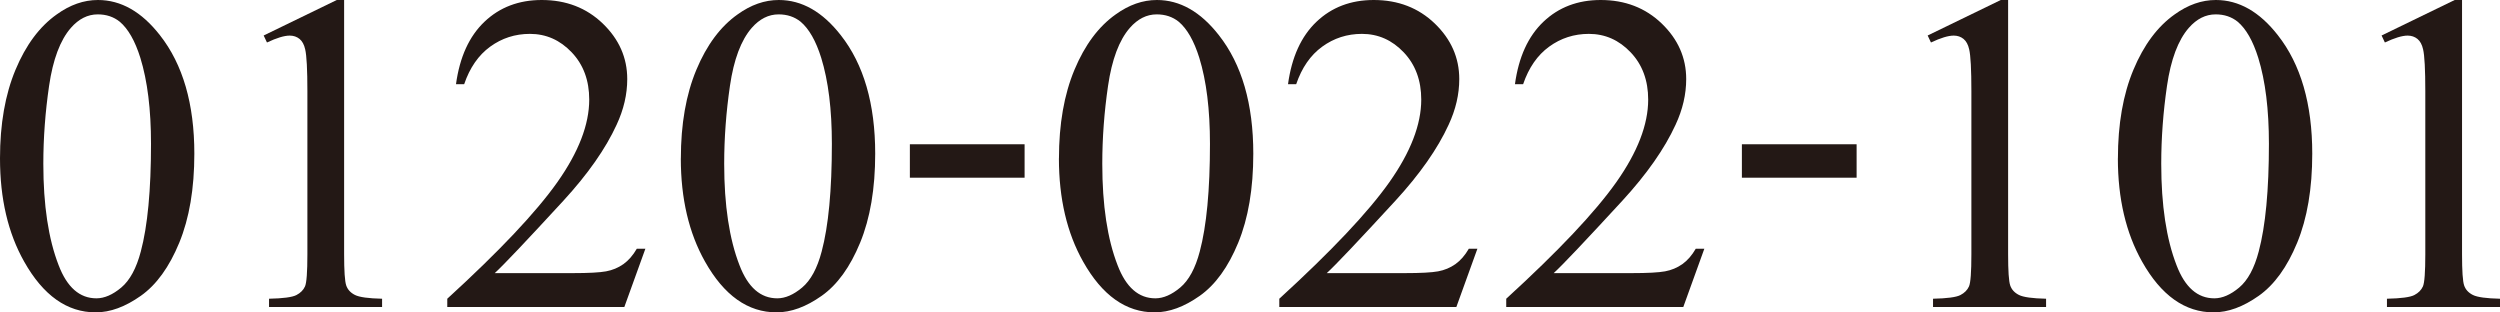
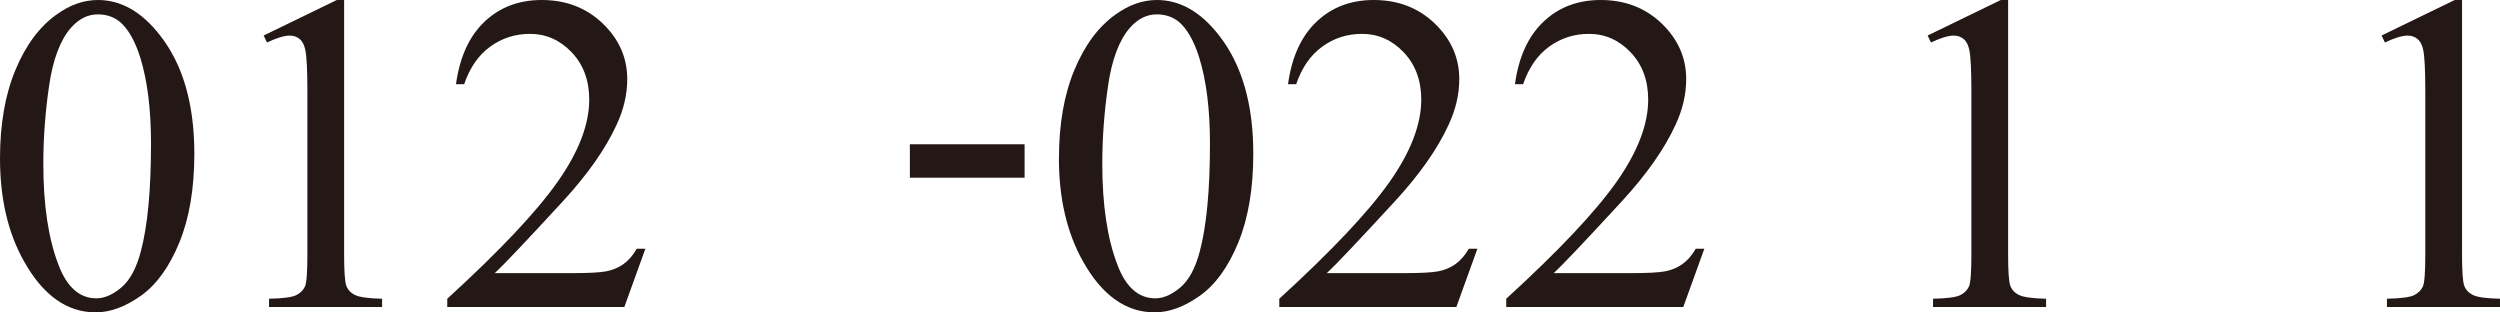
<svg xmlns="http://www.w3.org/2000/svg" id="_レイヤー_2" data-name="レイヤー 2" viewBox="0 0 507.74 63.44">
  <defs>
    <style>
      .cls-1 {
        fill: #231815;
        stroke-width: 0px;
      }
    </style>
  </defs>
  <g id="_レイヤー_2-2" data-name=" レイヤー 2">
    <g id="_レイヤー_1-2" data-name=" レイヤー 1-2">
      <g>
        <path class="cls-1" d="M0,32.17c0-6.97,1.05-12.97,3.15-18,2.1-5.03,4.89-8.78,8.37-11.24C14.22.98,17.01,0,19.89,0,24.57,0,28.77,2.39,32.49,7.16c4.65,5.92,6.98,13.94,6.98,24.06,0,7.09-1.02,13.11-3.06,18.07s-4.64,8.55-7.81,10.79-6.22,3.36-9.16,3.36c-5.82,0-10.67-3.44-14.54-10.32C1.63,47.33,0,40.34,0,32.17ZM8.8,33.27c0,8.42,1.04,15.28,3.11,20.6,1.71,4.48,4.27,6.72,7.67,6.72,1.62,0,3.31-.73,5.05-2.19s3.07-3.9,3.97-7.33c1.38-5.17,2.07-12.46,2.07-21.86,0-6.97-.72-12.79-2.16-17.45-1.08-3.46-2.48-5.91-4.19-7.35-1.23-.99-2.72-1.49-4.47-1.49-2.04,0-3.86.92-5.46,2.75-2.17,2.49-3.64,6.42-4.42,11.76-.78,5.35-1.17,10.62-1.17,15.82v.02Z" />
        <path class="cls-1" d="M53.55,7.21L68.4,0h1.49v51.62c0,3.41.14,5.53.43,6.36.29.84.88,1.48,1.78,1.93s2.74.7,5.5.76v1.68h-22.96v-1.68c2.87-.06,4.72-.31,5.55-.74.84-.43,1.42-1.02,1.75-1.75s.49-2.92.49-6.56V18.52c0-4.41-.15-7.25-.45-8.5-.21-.95-.59-1.66-1.14-2.11s-1.22-.68-2-.68c-1.11,0-2.65.47-4.62,1.4,0,0-.67-1.42-.67-1.42Z" />
        <path class="cls-1" d="M131.07,50.53l-4.27,11.82h-35.96v-1.68c10.58-9.66,18.03-17.55,22.35-23.66,4.32-6.12,6.48-11.71,6.48-16.78,0-3.89-1.18-7.09-3.55-9.59s-5.2-3.76-8.5-3.76c-3,0-5.69.87-8.07,2.6-2.38,1.73-4.14,4.28-5.28,7.62h-1.66c.75-5.5,2.68-9.73,5.78-12.68,3.1-2.95,6.98-4.42,11.63-4.42,4.95,0,9.08,1.59,12.4,4.78,3.31,3.19,4.97,6.95,4.97,11.28,0,3.1-.72,6.19-2.16,9.28-2.23,4.86-5.83,10.01-10.82,15.44-7.49,8.14-12.13,13.04-13.93,14.69h15.83c3.22,0,5.48-.12,6.78-.36,1.3-.24,2.47-.73,3.51-1.46,1.04-.74,1.95-1.78,2.73-3.13h1.76-.02Z" />
-         <path class="cls-1" d="M138.28,32.17c0-6.97,1.05-12.97,3.15-18,2.1-5.03,4.89-8.78,8.37-11.24C152.5.98,155.29,0,158.17,0,162.85,0,167.05,2.39,170.77,7.16c4.65,5.92,6.98,13.94,6.98,24.06,0,7.09-1.02,13.11-3.06,18.07s-4.64,8.55-7.81,10.79-6.22,3.36-9.16,3.36c-5.82,0-10.67-3.44-14.54-10.32-3.27-5.8-4.91-12.78-4.91-20.95h.01ZM147.08,33.27c0,8.42,1.04,15.28,3.11,20.6,1.71,4.48,4.27,6.72,7.67,6.72,1.62,0,3.31-.73,5.05-2.19s3.07-3.9,3.97-7.33c1.38-5.17,2.07-12.46,2.07-21.86,0-6.97-.72-12.79-2.16-17.45-1.08-3.46-2.48-5.91-4.19-7.35-1.23-.99-2.72-1.49-4.47-1.49-2.04,0-3.86.92-5.46,2.75-2.17,2.49-3.64,6.42-4.42,11.76-.78,5.35-1.17,10.62-1.17,15.82v.02Z" />
        <path class="cls-1" d="M184.79,29.3h23.3v6.79h-23.3v-6.79Z" />
        <path class="cls-1" d="M215.07,32.17c0-6.97,1.05-12.97,3.15-18,2.1-5.03,4.89-8.78,8.37-11.24C229.29.98,232.08,0,234.96,0,239.64,0,243.84,2.39,247.56,7.16c4.65,5.92,6.98,13.94,6.98,24.06,0,7.09-1.02,13.11-3.06,18.07s-4.64,8.55-7.81,10.79-6.22,3.36-9.16,3.36c-5.82,0-10.67-3.44-14.54-10.32-3.27-5.8-4.91-12.78-4.91-20.95h.01ZM223.87,33.27c0,8.42,1.04,15.28,3.11,20.6,1.71,4.48,4.27,6.72,7.67,6.72,1.62,0,3.31-.73,5.05-2.19s3.07-3.9,3.97-7.33c1.38-5.17,2.07-12.46,2.07-21.86,0-6.97-.72-12.79-2.16-17.45-1.08-3.46-2.48-5.91-4.19-7.35-1.23-.99-2.72-1.49-4.47-1.49-2.04,0-3.86.92-5.46,2.75-2.17,2.49-3.64,6.42-4.42,11.76-.78,5.35-1.17,10.62-1.17,15.82v.02Z" />
        <path class="cls-1" d="M300.05,50.53l-4.27,11.82h-35.96v-1.68c10.58-9.66,18.03-17.55,22.35-23.66,4.32-6.12,6.48-11.71,6.48-16.78,0-3.89-1.18-7.09-3.55-9.59s-5.2-3.76-8.5-3.76c-3,0-5.69.87-8.07,2.6-2.38,1.73-4.14,4.28-5.28,7.62h-1.66c.75-5.5,2.68-9.73,5.78-12.68,3.1-2.95,6.98-4.42,11.63-4.42,4.95,0,9.08,1.59,12.4,4.78,3.31,3.19,4.97,6.95,4.97,11.28,0,3.1-.72,6.19-2.16,9.28-2.23,4.86-5.83,10.01-10.82,15.44-7.49,8.14-12.13,13.04-13.93,14.69h15.83c3.22,0,5.48-.12,6.78-.36s2.47-.73,3.51-1.46c1.04-.74,1.95-1.78,2.73-3.13h1.76-.02Z" />
        <path class="cls-1" d="M346.14,50.53l-4.27,11.82h-35.96v-1.68c10.58-9.66,18.03-17.55,22.35-23.66,4.32-6.12,6.48-11.71,6.48-16.78,0-3.89-1.18-7.09-3.55-9.59s-5.2-3.76-8.5-3.76c-3,0-5.69.87-8.07,2.6-2.38,1.73-4.14,4.28-5.28,7.62h-1.66c.75-5.5,2.68-9.73,5.78-12.68,3.1-2.95,6.98-4.42,11.63-4.42,4.95,0,9.08,1.59,12.4,4.78,3.31,3.19,4.97,6.95,4.97,11.28,0,3.1-.72,6.19-2.16,9.28-2.23,4.86-5.83,10.01-10.82,15.44-7.49,8.14-12.13,13.04-13.93,14.69h15.83c3.22,0,5.48-.12,6.78-.36s2.47-.73,3.51-1.46c1.04-.74,1.95-1.78,2.73-3.13h1.76-.02Z" />
-         <path class="cls-1" d="M353.77,29.3h23.3v6.79h-23.3v-6.79Z" />
        <path class="cls-1" d="M391.5,7.21L406.35,0h1.49v51.62c0,3.41.14,5.53.43,6.36.29.84.88,1.48,1.78,1.93s2.74.7,5.5.76v1.68h-22.96v-1.68c2.87-.06,4.72-.31,5.55-.74.84-.43,1.42-1.02,1.75-1.75s.49-2.92.49-6.56V18.52c0-4.41-.15-7.25-.45-8.5-.21-.95-.59-1.66-1.14-2.11-.55-.45-1.22-.68-2-.68-1.11,0-2.65.47-4.62,1.4l-.67-1.42h0Z" />
-         <path class="cls-1" d="M430.14,32.17c0-6.97,1.05-12.97,3.15-18,2.1-5.03,4.89-8.78,8.37-11.24C444.36.98,447.15,0,450.03,0,454.71,0,458.91,2.39,462.63,7.16c4.65,5.92,6.98,13.94,6.98,24.06,0,7.09-1.02,13.11-3.06,18.07s-4.64,8.55-7.81,10.79c-3.17,2.24-6.22,3.36-9.16,3.36-5.82,0-10.67-3.44-14.54-10.32-3.27-5.8-4.91-12.78-4.91-20.95h.01ZM438.94,33.27c0,8.42,1.04,15.28,3.11,20.6,1.71,4.48,4.27,6.72,7.67,6.72,1.62,0,3.31-.73,5.05-2.19s3.07-3.9,3.97-7.33c1.38-5.17,2.07-12.46,2.07-21.86,0-6.97-.72-12.79-2.16-17.45-1.08-3.46-2.48-5.91-4.19-7.35-1.23-.99-2.72-1.49-4.47-1.49-2.04,0-3.86.92-5.46,2.75-2.17,2.49-3.64,6.42-4.42,11.76-.78,5.35-1.17,10.62-1.17,15.82v.02Z" />
        <path class="cls-1" d="M483.69,7.21L498.54,0h1.49v51.62c0,3.41.14,5.53.43,6.36.29.84.88,1.48,1.78,1.93s2.74.7,5.5.76v1.68h-22.96v-1.68c2.87-.06,4.72-.31,5.55-.74.84-.43,1.42-1.02,1.75-1.75s.49-2.92.49-6.56V18.52c0-4.41-.15-7.25-.45-8.5-.21-.95-.59-1.66-1.14-2.11-.55-.45-1.22-.68-2-.68-1.11,0-2.65.47-4.62,1.4l-.67-1.42h0Z" />
      </g>
    </g>
  </g>
</svg>